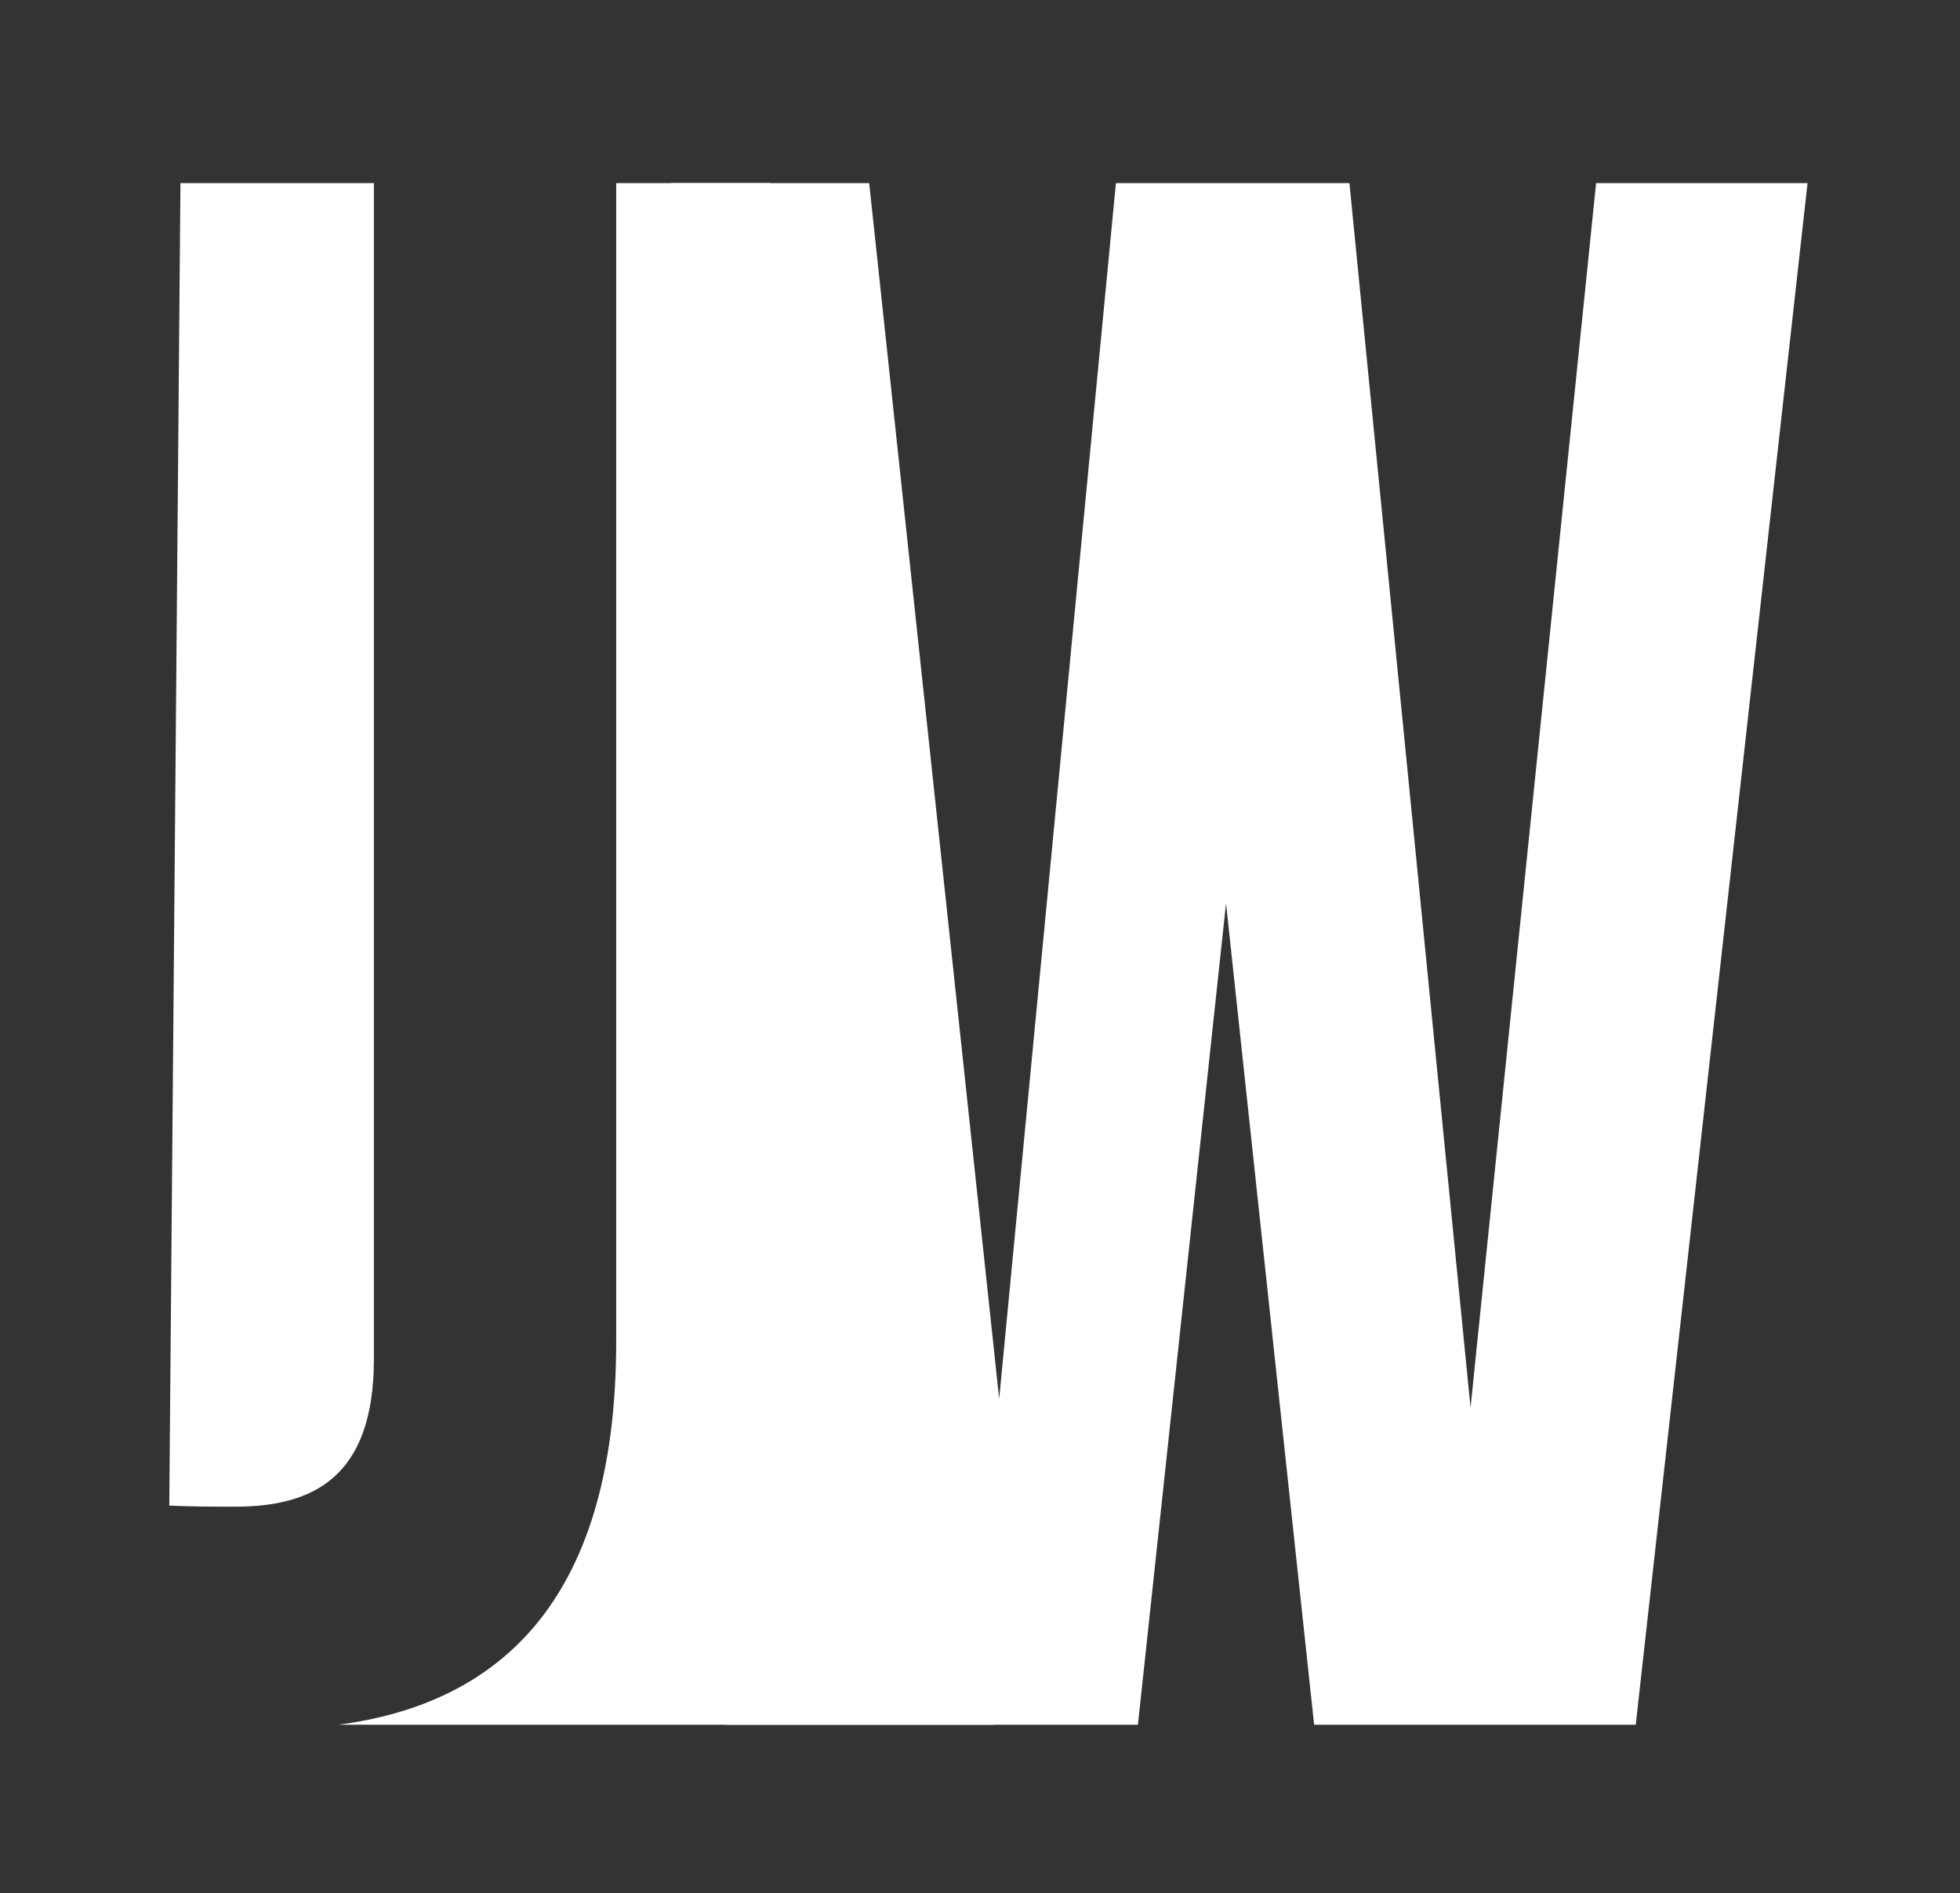
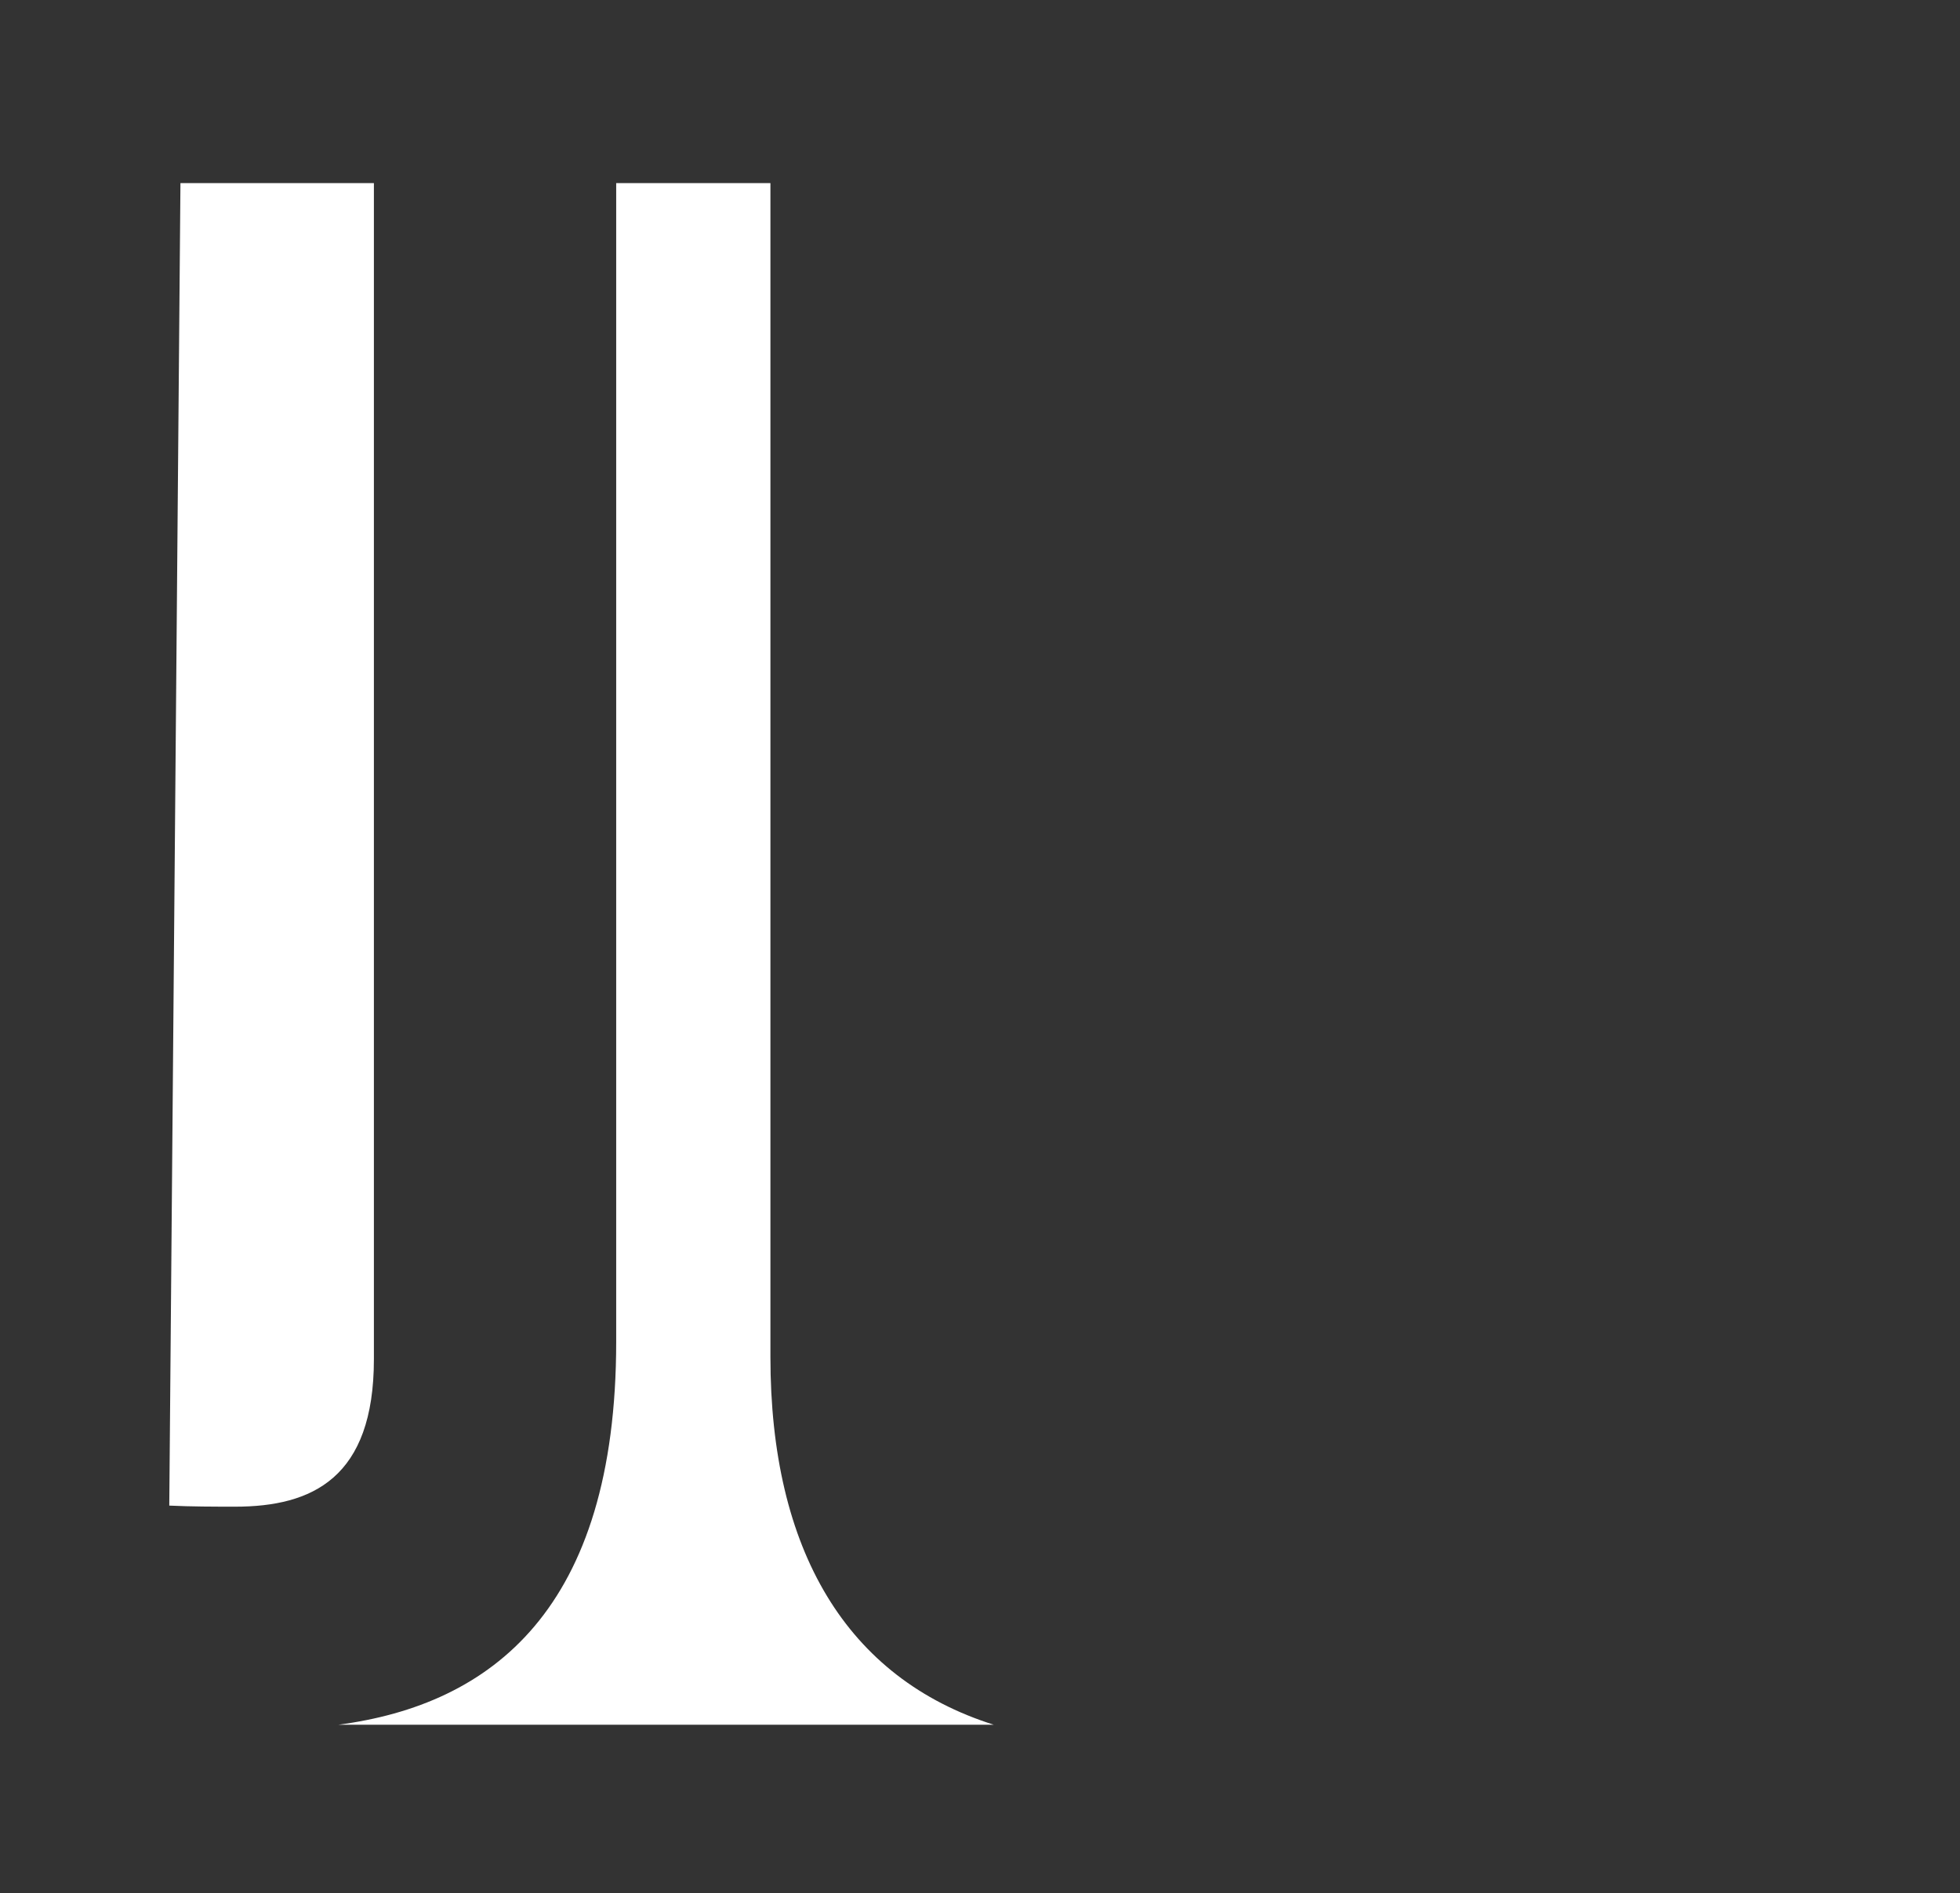
<svg xmlns="http://www.w3.org/2000/svg" viewBox="0 0 138 133.333" height="133.333" width="138" xml:space="preserve" id="svg2" version="1.1">
  <rect x="0" y="0" width="138" height="133.333" fill="#333333" stroke="none" />
  <defs id="defs6">
    <clipPath id="clipPath18" clipPathUnits="userSpaceOnUse">
      <path id="path16" d="M 0,100 H 103.5 V 0 H 0 Z" />
    </clipPath>
    <clipPath id="clipPath30" clipPathUnits="userSpaceOnUse">
      <path id="path28" d="M 0,100 H 103.5 V 0 H 0 Z" />
    </clipPath>
  </defs>
  <g transform="matrix(1.333,0,0,-1.333,0,133.333)" id="g10">
    <g id="g12">
      <g clip-path="url(#clipPath18)" id="g14">
        <g transform="translate(84.305,90.352)" id="g20">
-           <path id="path22" style="fill:#FFFFFF;fill-opacity:1;fill-rule:nonzero;stroke:none" d="M 0,0 -6.632,-64.69 -13.029,0 H -25.363 L -31.529,-64.224 -38.395,0 h -10.459 c -0.062,-0.243 -0.109,-0.488 -0.165,-0.731 0.499,-1.39 0.741,-2.849 0.778,-4.369 2.846,-3.451 4.316,-8.316 4.316,-14.446 v -7.912 h -4.655 c 0.967,-2.097 1.471,-4.2 1.15,-6.964 -0.064,-0.556 -0.161,-1.103 -0.276,-1.646 h 3.782 v -25.829 c 0,-5.469 -1.163,-9.936 -3.427,-13.297 0.689,-1.601 1.19,-3.283 1.308,-5.125 0.023,-0.359 0.029,-0.736 0.021,-1.125 h 21.821 l 4.654,43.398 4.653,-43.398 H 2.094 L 11.168,0 Z" />
-         </g>
+           </g>
      </g>
    </g>
    <g id="g24">
      <g clip-path="url(#clipPath30)" id="g26">
        <g transform="translate(12.419,20.428)" id="g32">
          <path id="path34" style="fill:#FFFFFF;fill-opacity:1;fill-rule:nonzero;stroke:none" d="M 0,0 C 4.072,0 7.33,1.512 7.33,7.795 V 69.924 H -2.888 L -3.478,0.057 C -2.323,0.002 -1.092,0 0,0" />
        </g>
        <g transform="translate(17.873,8.908)" id="g36">
          <path id="path38" style="fill:#FFFFFF;fill-opacity:1;fill-rule:nonzero;stroke:none" d="M 0,0 H 34.617 C 26.84,2.457 22.82,9.218 22.82,19.43 v 62.014 h -8.146 v -61.2 C 14.674,6.078 8.073,1.066 0,0" />
        </g>
      </g>
    </g>
  </g>
</svg>